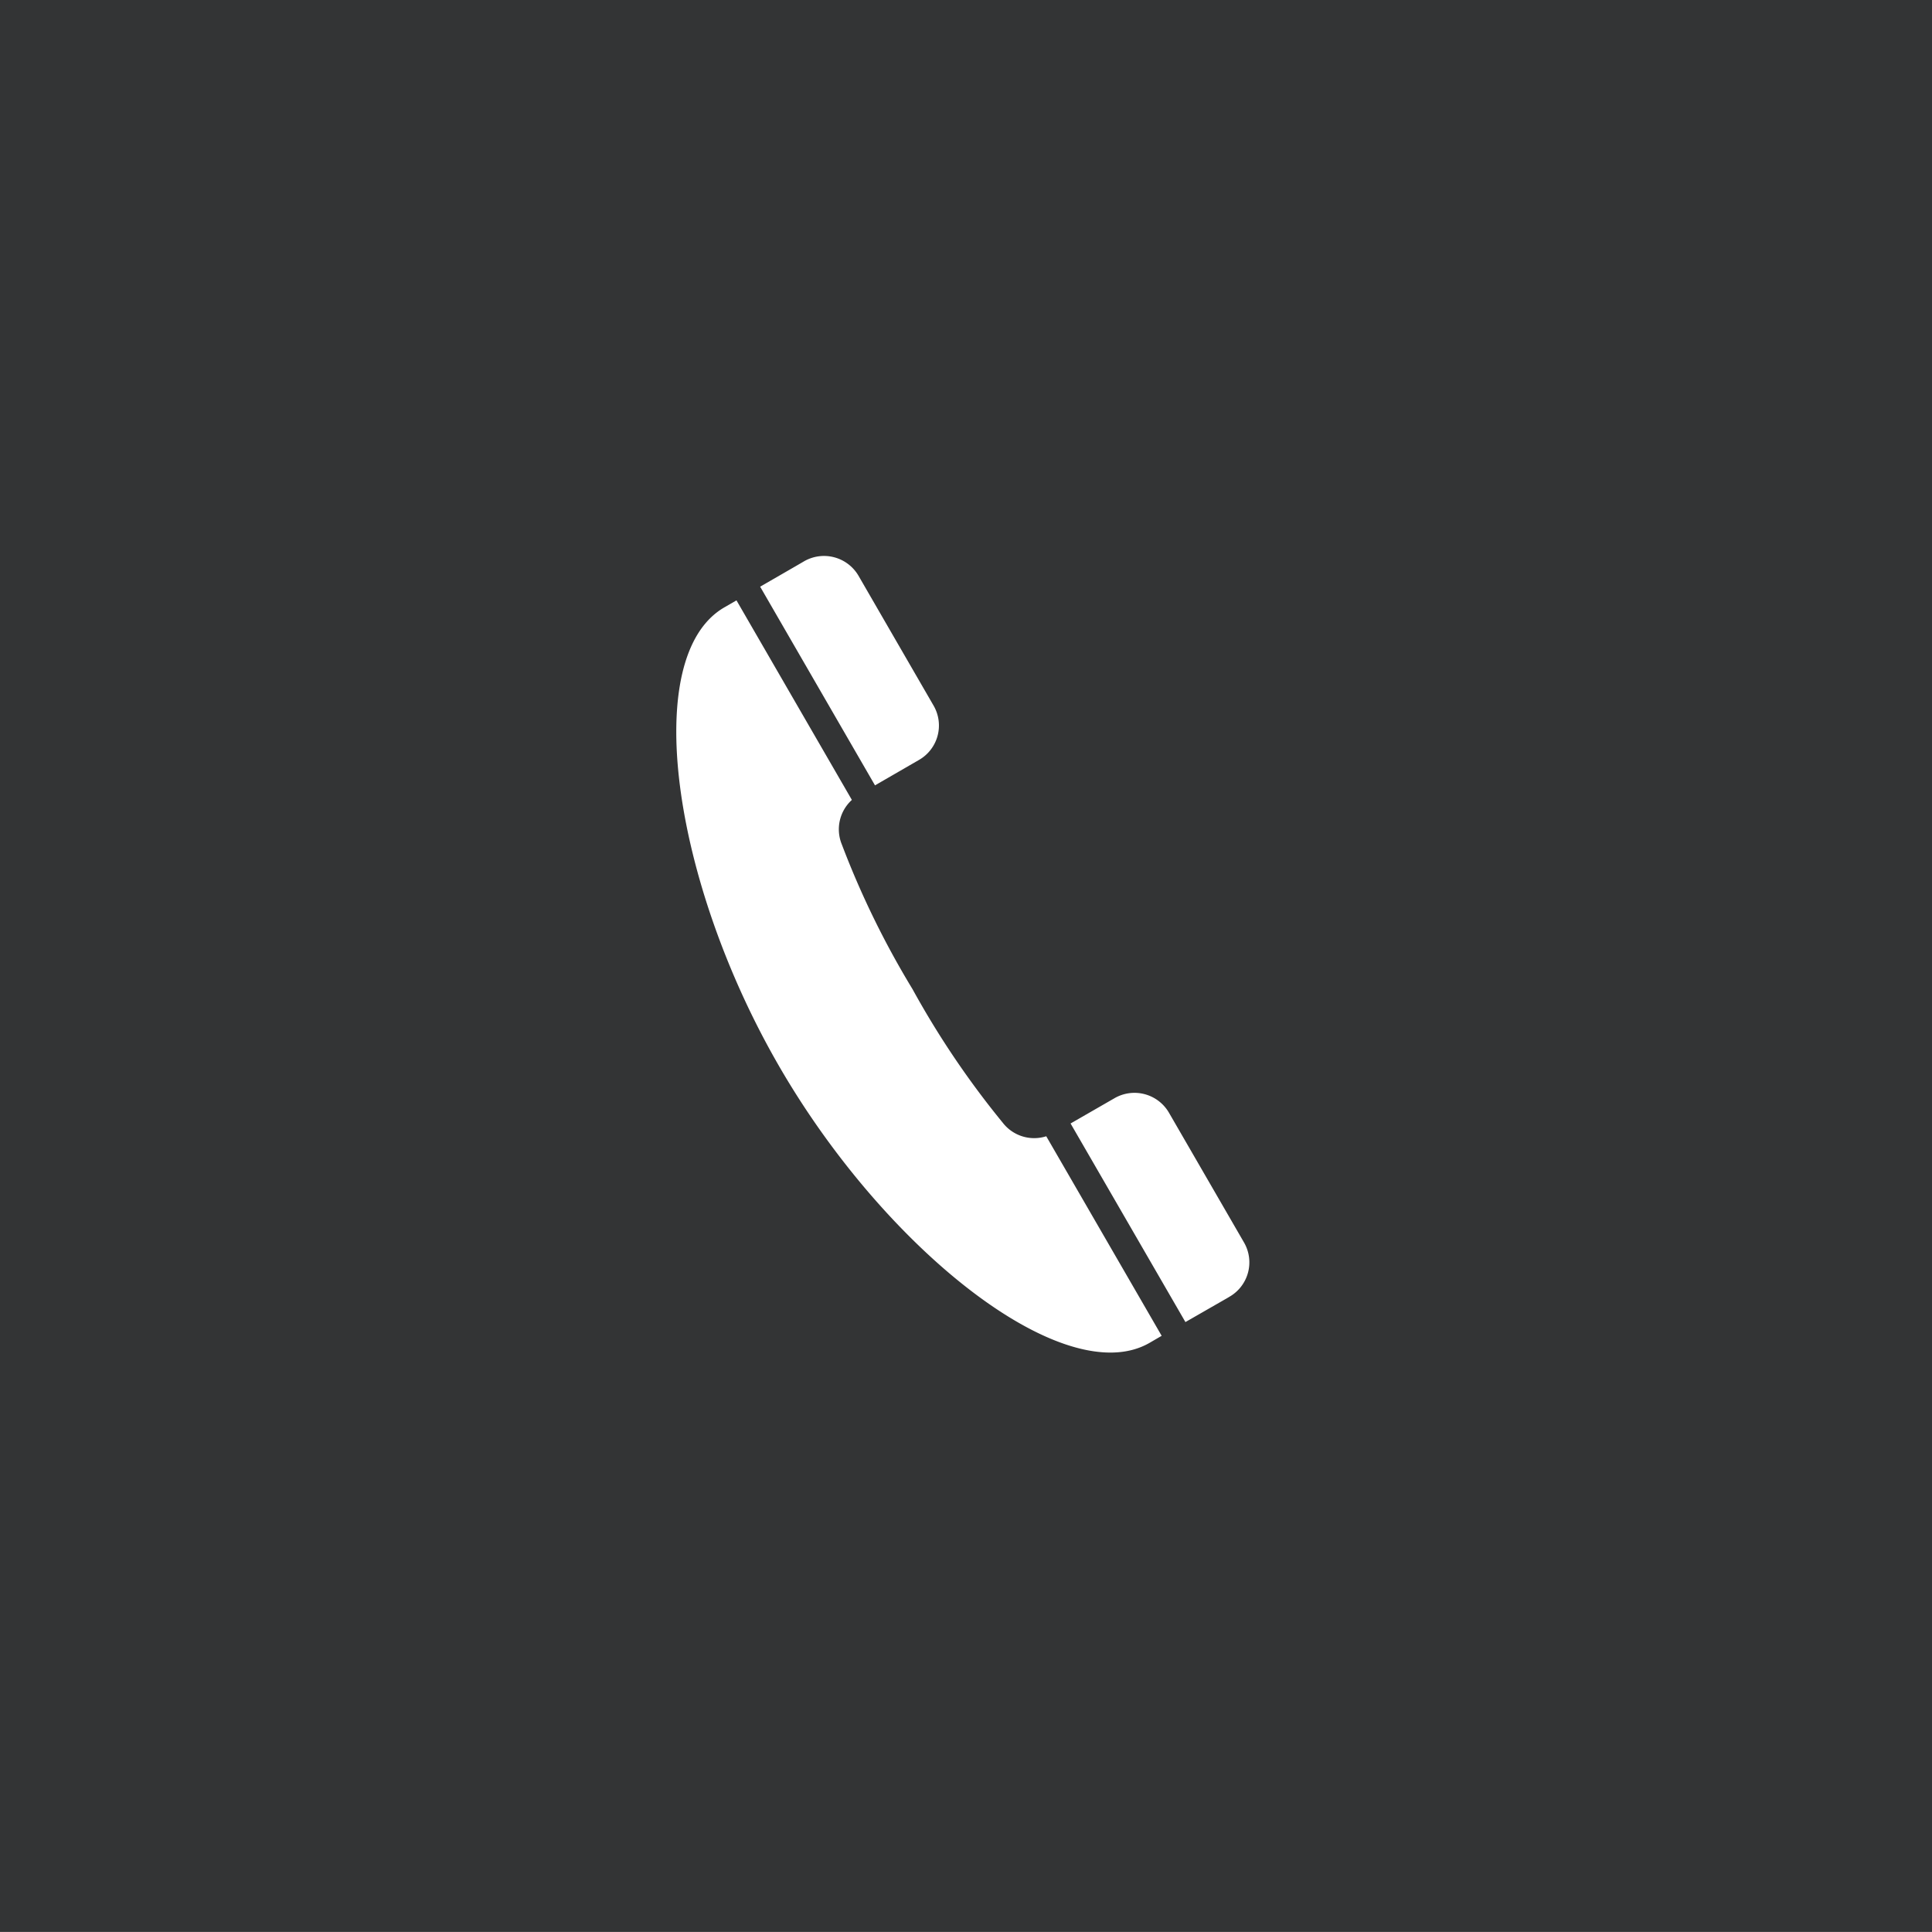
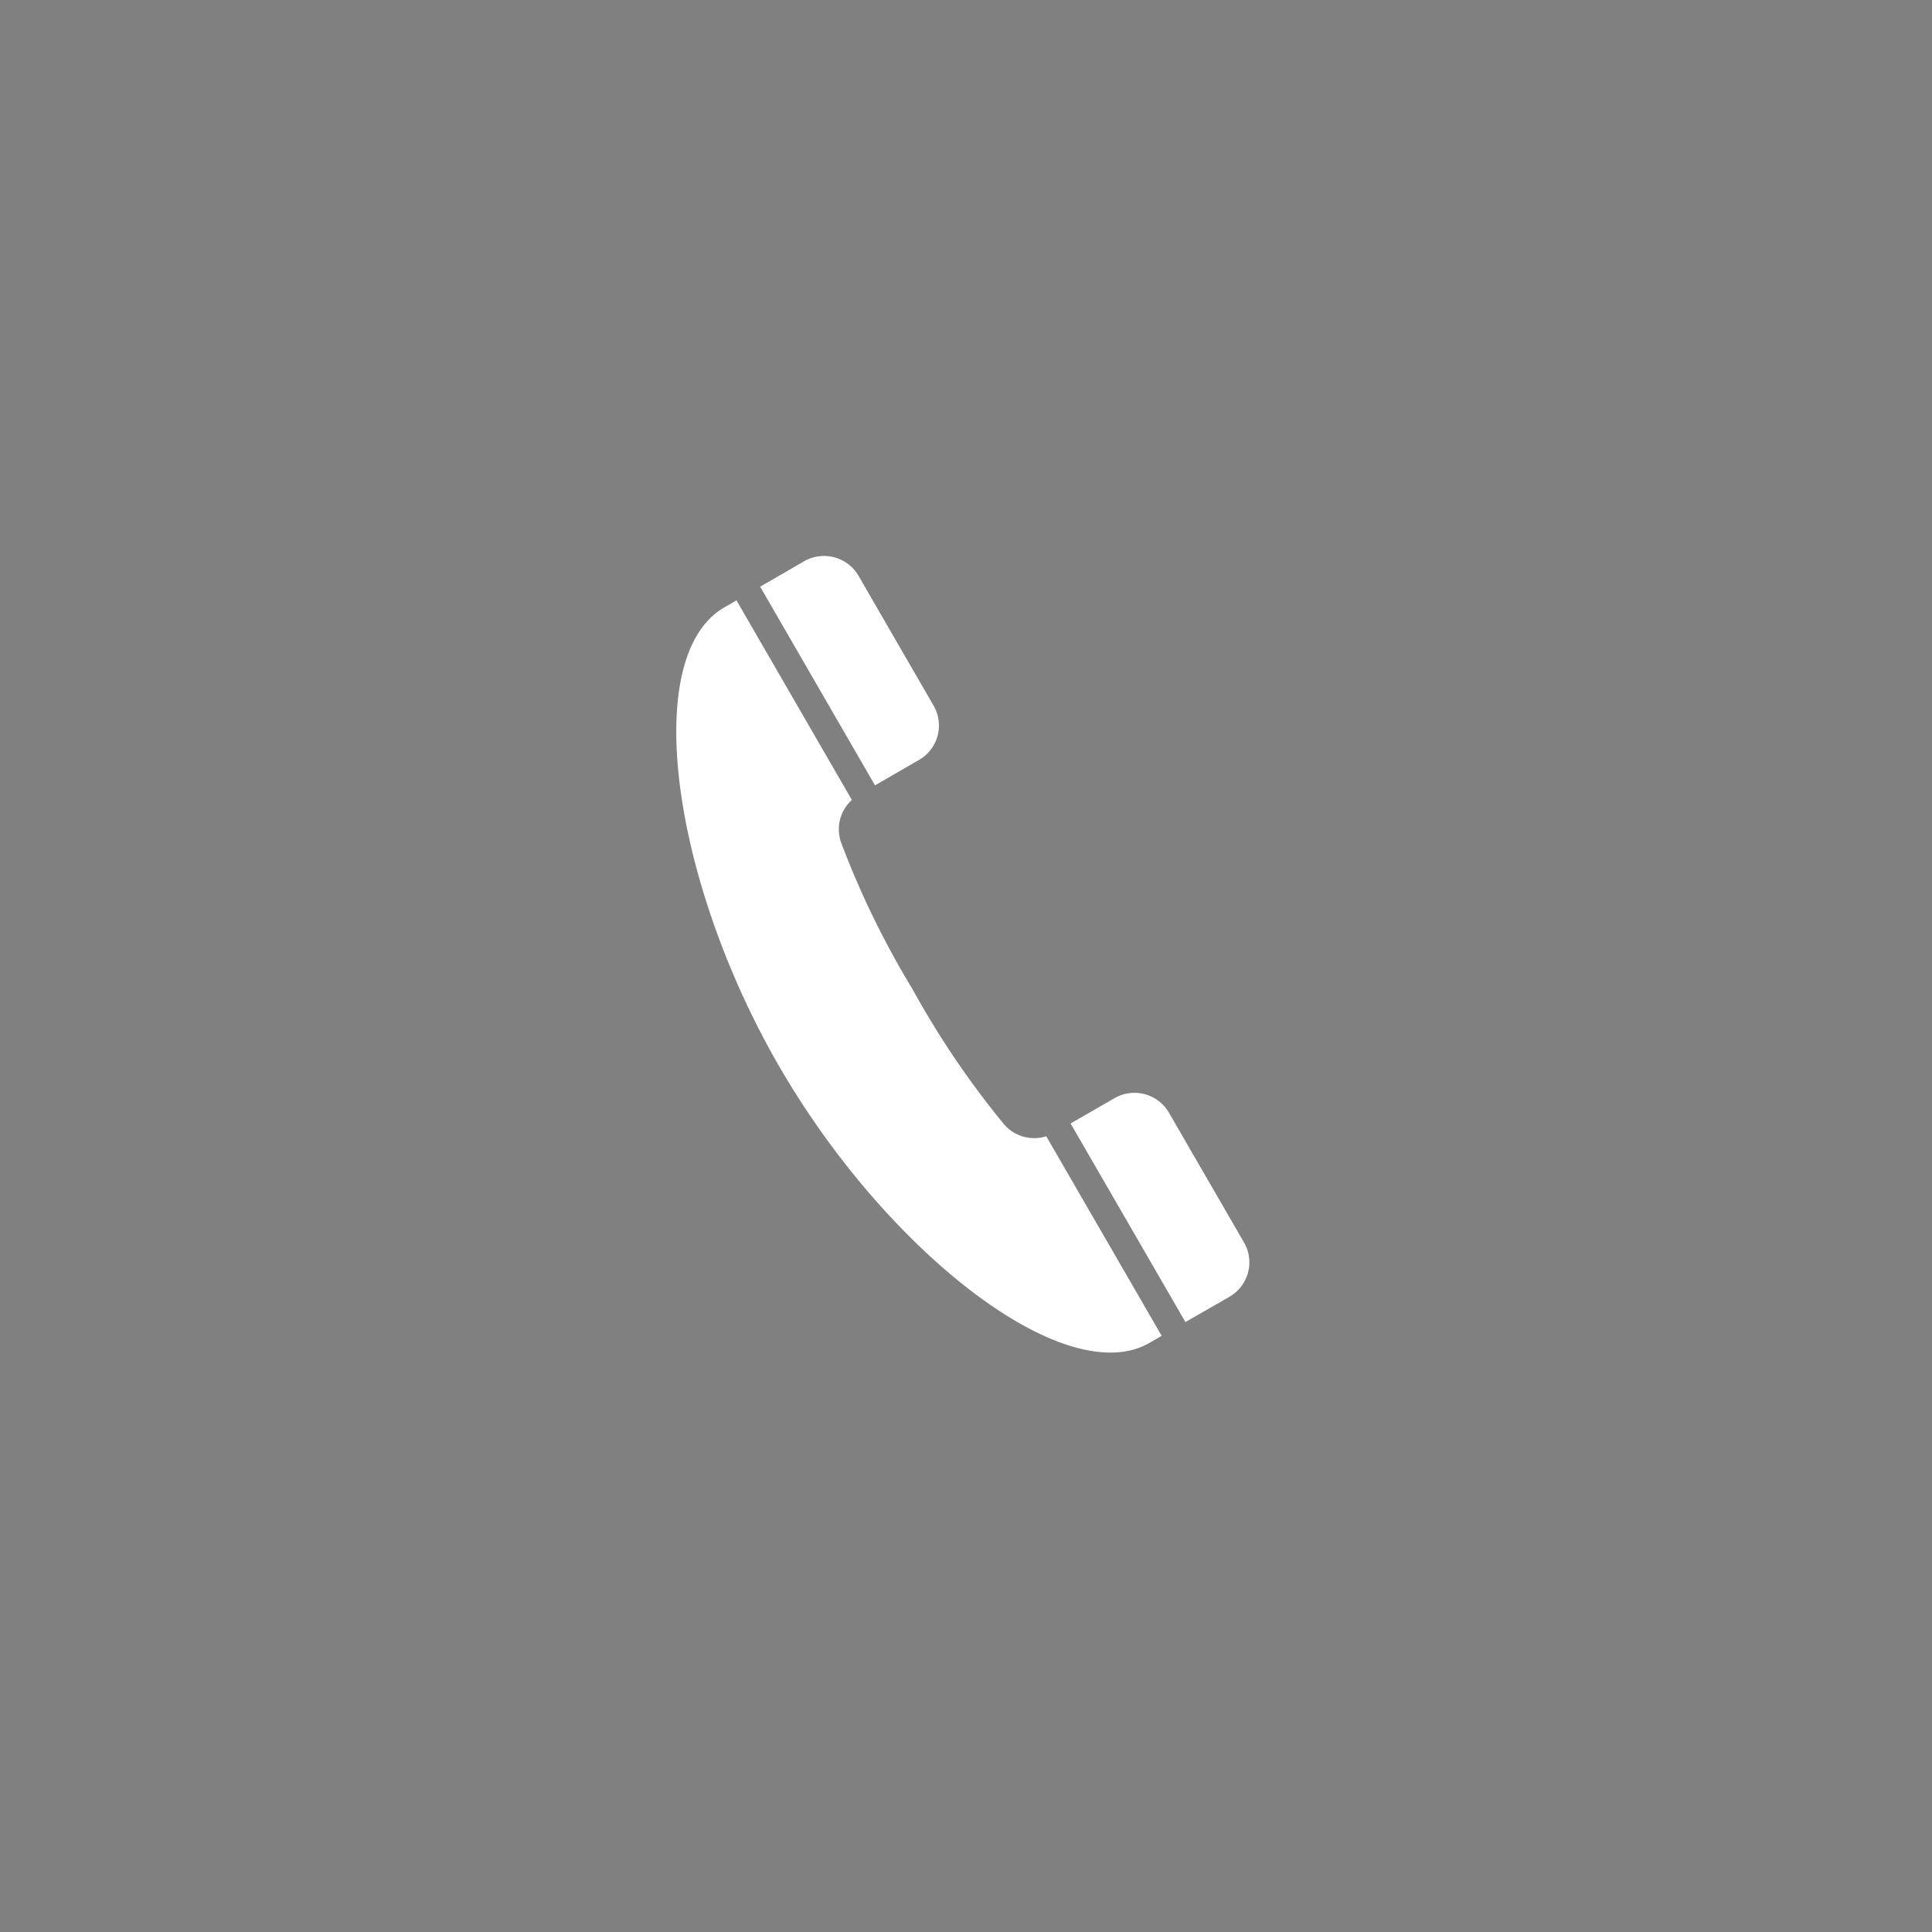
<svg xmlns="http://www.w3.org/2000/svg" id="btn_tel_fix.svg" width="80" height="80" viewBox="0 0 80 80">
  <rect x="0" y="0" width="80" height="80" fill="#808080" stroke="none" />
  <defs>
    <style>
      .cls-1 {
        fill: #333435;
      }

      .cls-1, .cls-2 {
        fill-rule: evenodd;
      }

      .cls-2 {
        fill: #fff;
      }
    </style>
  </defs>
-   <path id="長方形_556" data-name="長方形 556" class="cls-1" d="M680,19.993h80v80H680v-80Z" transform="translate(-680 -20)" />
  <path id="シェイプ_1131" data-name="シェイプ 1131" class="cls-2" d="M713.288,43.246c-0.015.009-.2,0.119-1.812,1.047l4.756,8.227,1.813-1.048a1.643,1.643,0,0,0,.618-2.245l-3.117-5.391A1.654,1.654,0,0,0,713.288,43.246Zm-1.029,20.9c4.435,7.67,11.849,13.472,15.343,11.458l0.5-.291-4.779-8.263a1.644,1.644,0,0,1-1.8-.559,36.387,36.387,0,0,1-3.736-5.53,36.417,36.417,0,0,1-2.929-5.995,1.645,1.645,0,0,1,.416-1.843l-4.778-8.263-0.5.289C706.5,47.163,707.824,56.477,712.259,64.145Zm13.884,1.332-1.813,1.043,4.756,8.223c1.612-.926,1.8-1.031,1.813-1.043a1.642,1.642,0,0,0,.618-2.244L728.4,66.068A1.651,1.651,0,0,0,726.143,65.478Z" transform="translate(-680 -20)" />
</svg>